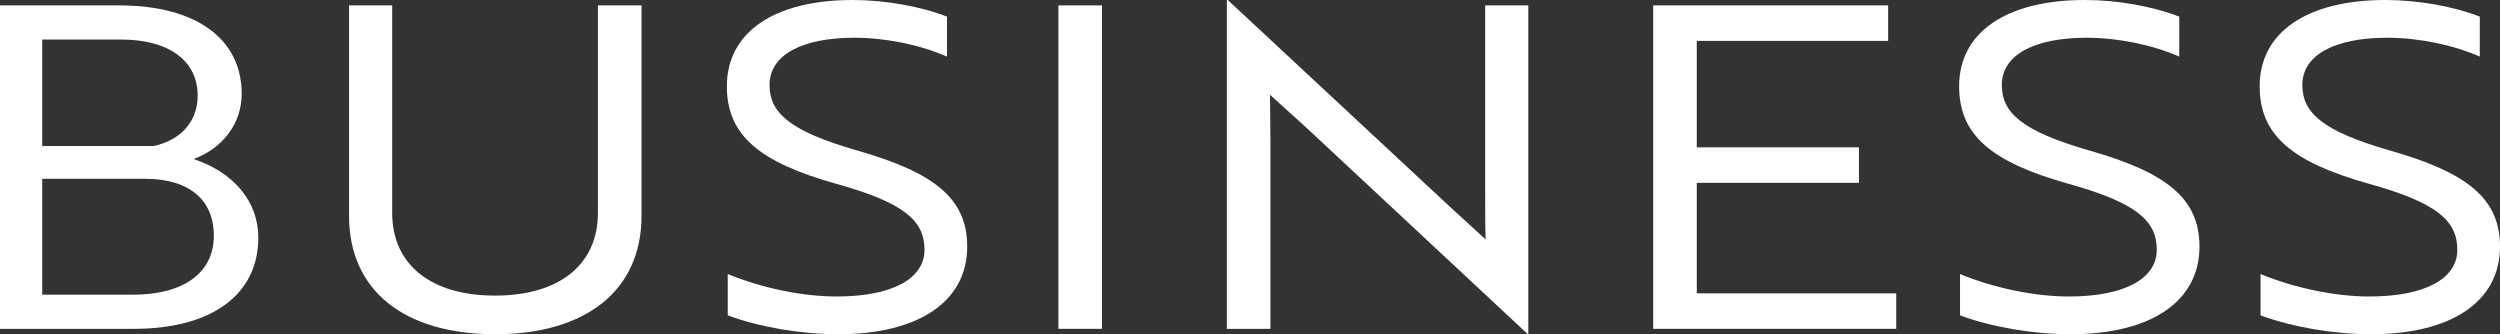
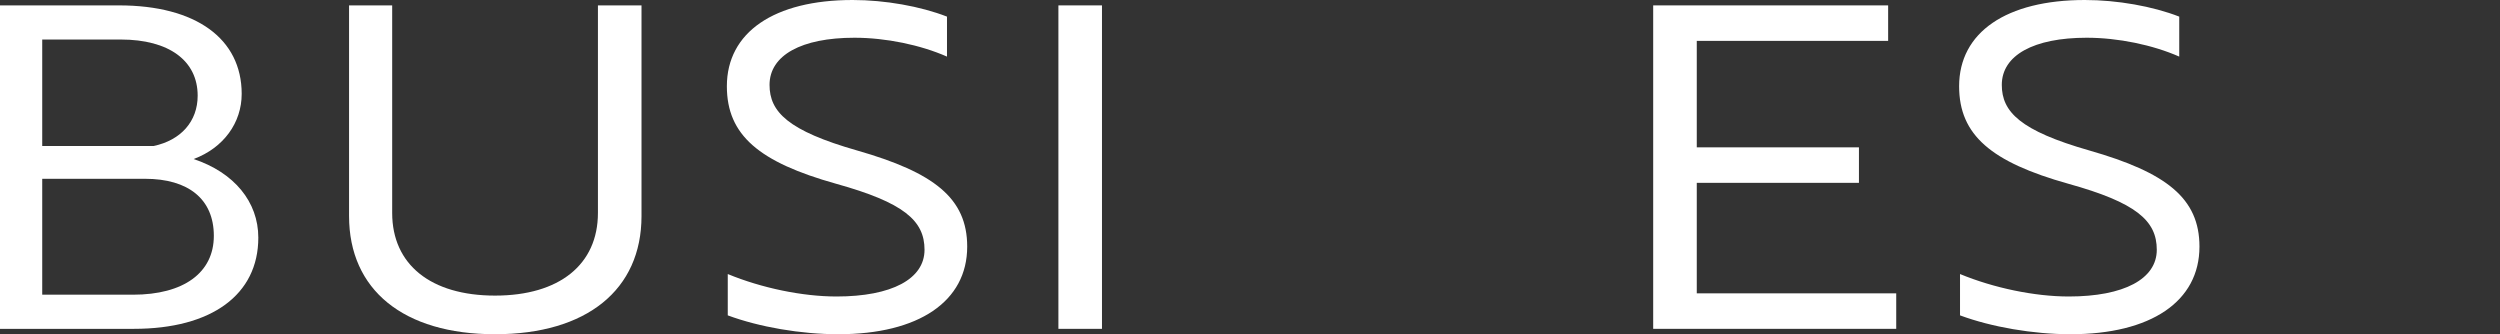
<svg xmlns="http://www.w3.org/2000/svg" id="_編集モード" version="1.1" viewBox="0 0 111.3 14.88">
  <rect x="0" y="0" width="111.3" height="14.88" fill="#333333" stroke="none" />
  <path d="M11.5,10.58c0,2.54-2.08,4.06-5.54,4.06H0V.24h5.3c3.42,0,5.46,1.48,5.46,3.94,0,1.28-.8,2.4-2.14,2.9,1.8.6,2.88,1.9,2.88,3.5ZM6.84,6.5c1.22-.26,1.96-1.1,1.96-2.24,0-1.56-1.28-2.5-3.42-2.5H1.88v4.74h4.96ZM1.88,13.12h4.04c2.26,0,3.6-.98,3.6-2.62s-1.14-2.54-3.06-2.54H1.88v5.16Z" fill="#fff" />
  <path d="M28.56,9.62c0,3.28-2.44,5.26-6.52,5.26s-6.5-1.98-6.5-5.26V.24h1.92v9.24c0,2.3,1.72,3.68,4.58,3.68s4.58-1.38,4.58-3.68V.24h1.94v9.38Z" fill="#fff" />
  <path d="M32.4,14.04v-1.84c1.5.62,3.32,1,4.84,1,2.46,0,3.92-.78,3.92-2.08s-.92-2.1-3.94-2.94c-3.42-.96-4.86-2.16-4.86-4.34,0-2.4,2.1-3.84,5.6-3.84,1.44,0,3.02.28,4.2.74v1.78c-1.18-.52-2.72-.84-4.12-.84-2.36,0-3.78.78-3.78,2.1,0,1.2.82,2.04,3.9,2.92,3.42.98,4.9,2.12,4.9,4.28,0,2.44-2.16,3.9-5.74,3.9-1.66,0-3.52-.32-4.92-.84Z" fill="#fff" />
  <path d="M47.12,14.64V.24h1.94v14.4h-1.94Z" fill="#fff" />
-   <path d="M58.52,6.02c-.68-.64-1.48-1.34-1.98-1.8,0,.5.02,1.48.02,2.08v8.34h-1.94V0h.04l9.52,8.86c.68.64,1.58,1.44,1.96,1.8-.02-.54-.02-1.34-.02-2.08V.24h1.92v14.64h-.02l-9.5-8.86Z" fill="#fff" />
  <path d="M73.6,14.64V.24h10.46v1.58h-8.52v4.74h7.22v1.58h-7.22v4.92h8.88v1.58h-10.82Z" fill="#fff" />
  <path d="M87.26,14.04v-1.84c1.5.62,3.32,1,4.84,1,2.46,0,3.92-.78,3.92-2.08s-.92-2.1-3.94-2.94c-3.42-.96-4.86-2.16-4.86-4.34,0-2.4,2.1-3.84,5.6-3.84,1.44,0,3.02.28,4.2.74v1.78c-1.18-.52-2.72-.84-4.12-.84-2.36,0-3.78.78-3.78,2.1,0,1.2.82,2.04,3.9,2.92,3.42.98,4.9,2.12,4.9,4.28,0,2.44-2.16,3.9-5.74,3.9-1.66,0-3.52-.32-4.92-.84Z" fill="#fff" />
-   <path d="M100.64,14.04v-1.84c1.5.62,3.32,1,4.84,1,2.46,0,3.92-.78,3.92-2.08s-.92-2.1-3.94-2.94c-3.42-.96-4.86-2.16-4.86-4.34,0-2.4,2.1-3.84,5.6-3.84,1.44,0,3.02.28,4.2.74v1.78c-1.18-.52-2.72-.84-4.12-.84-2.36,0-3.78.78-3.78,2.1,0,1.2.82,2.04,3.9,2.92,3.42.98,4.9,2.12,4.9,4.28,0,2.44-2.16,3.9-5.74,3.9-1.66,0-3.52-.32-4.92-.84Z" fill="#fff" />
</svg>